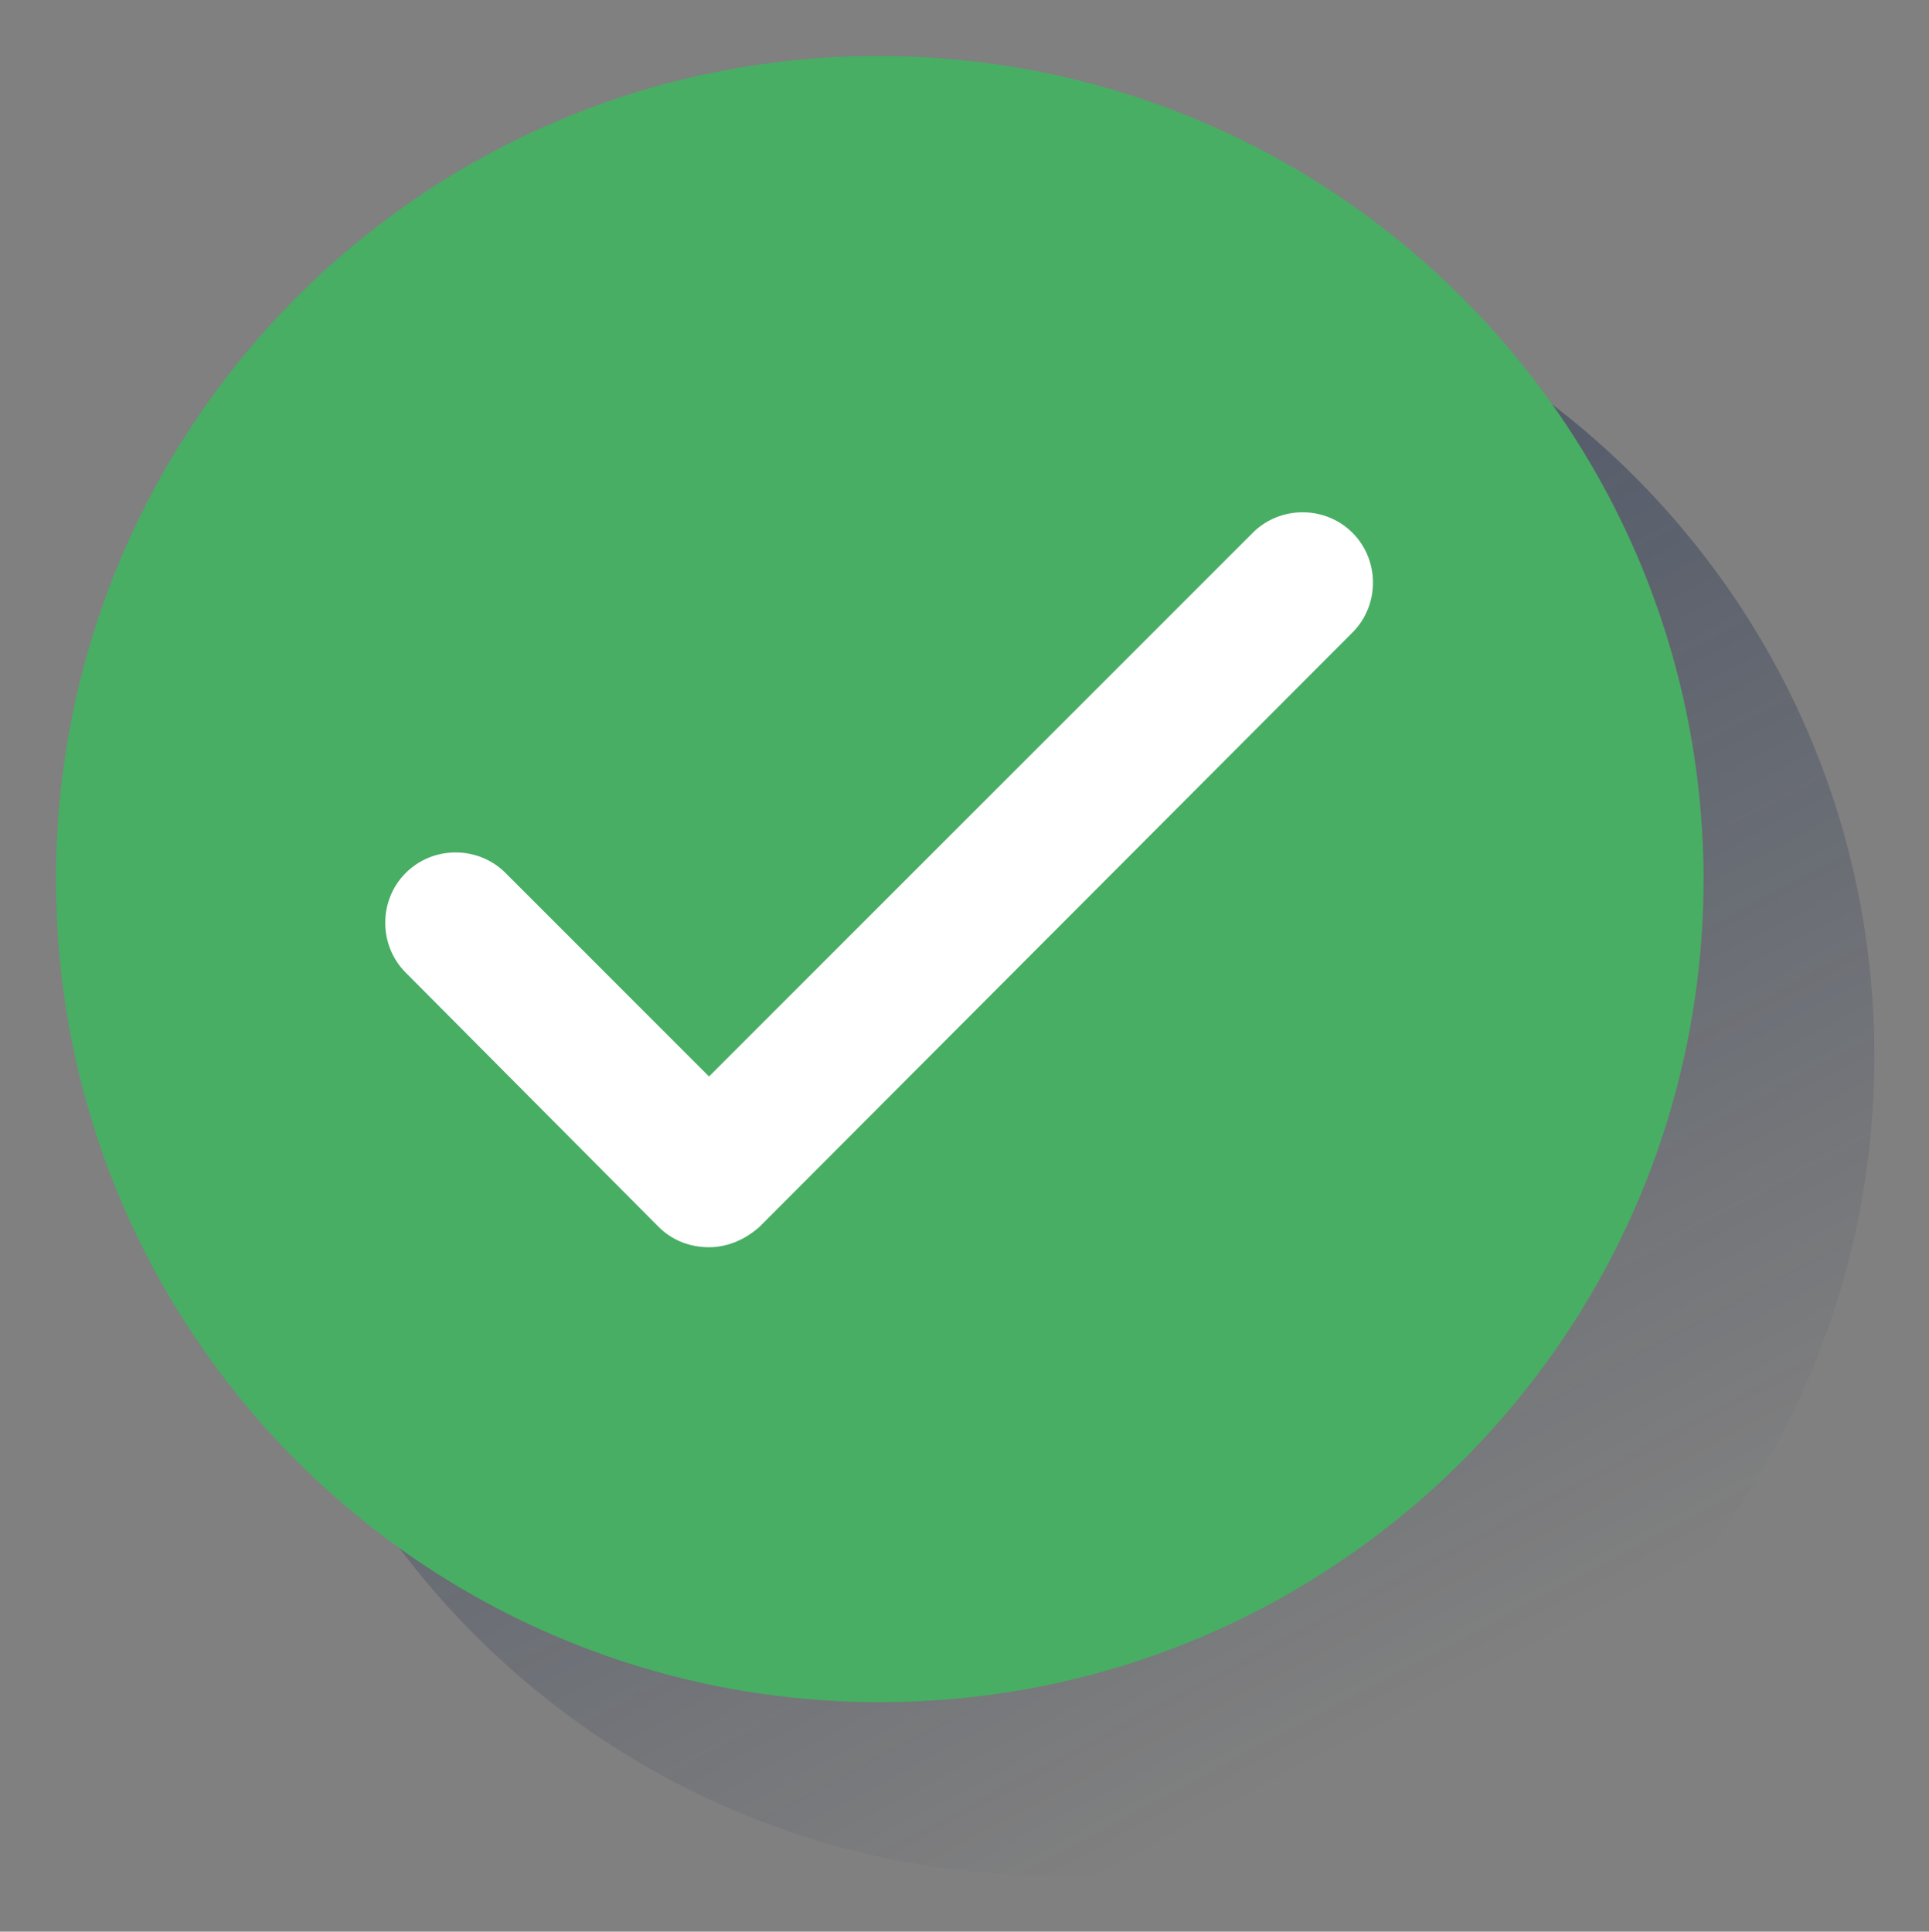
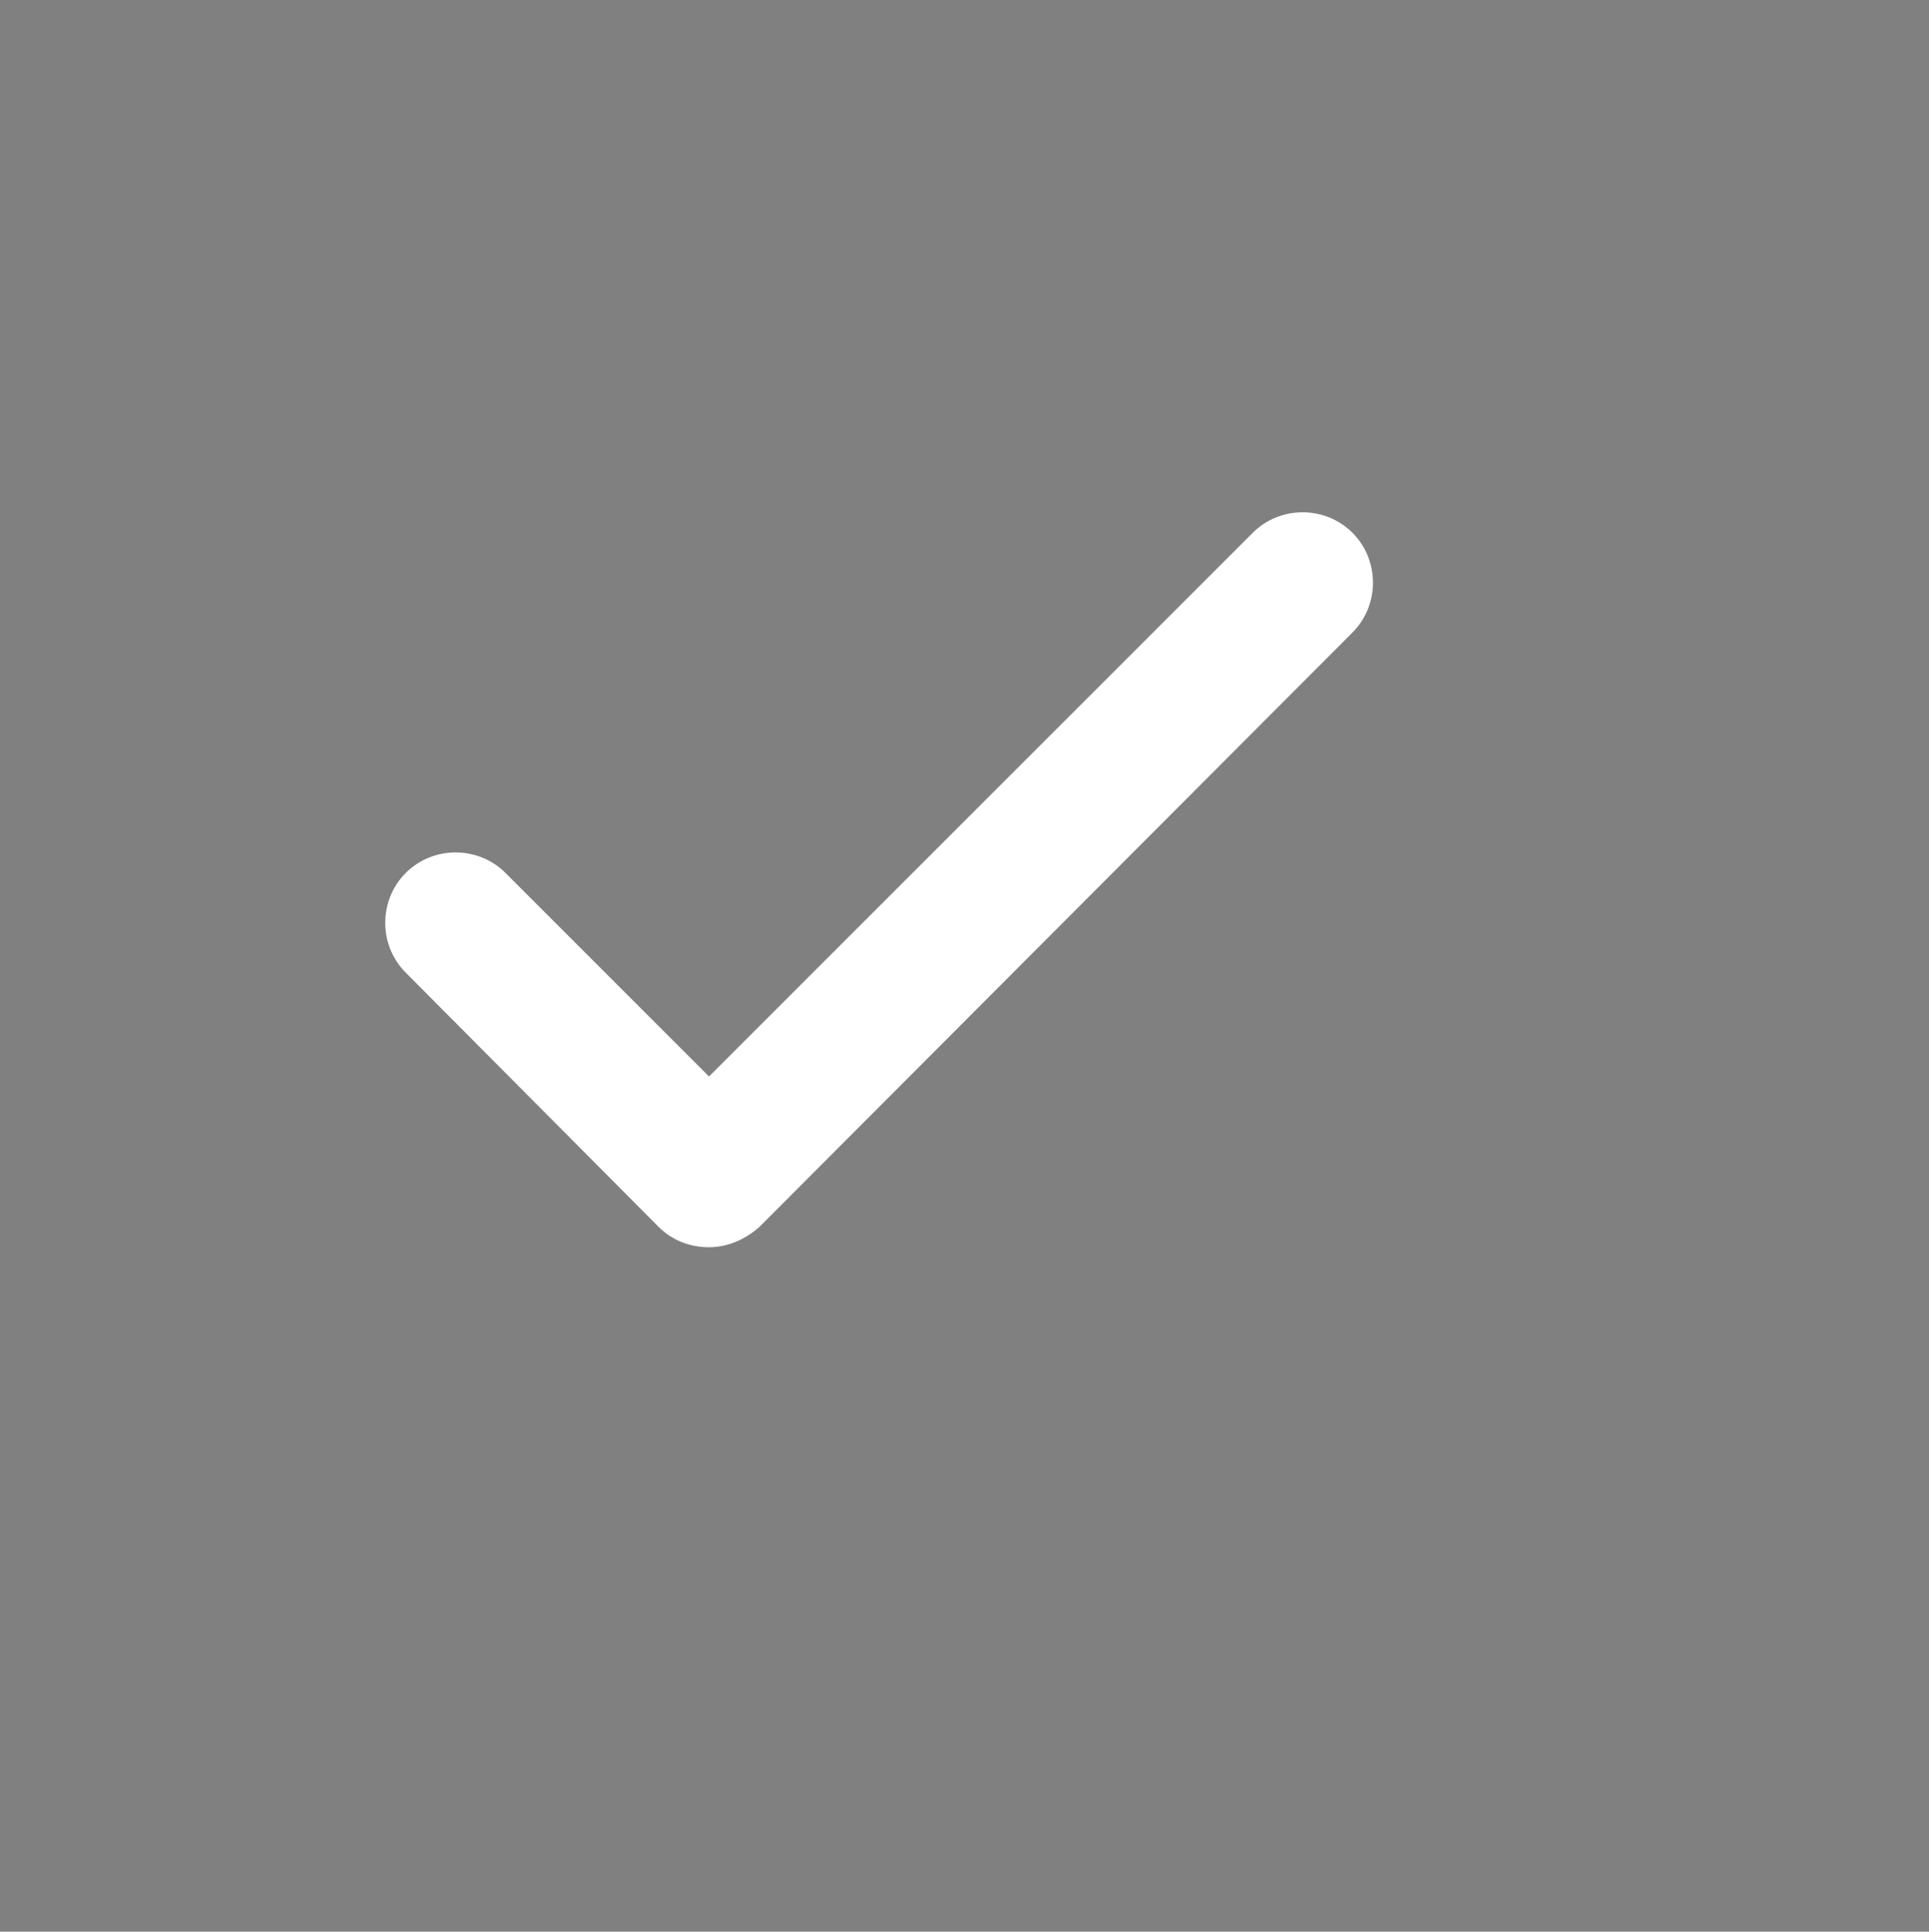
<svg xmlns="http://www.w3.org/2000/svg" version="1.1" id="Layer_1" x="0px" y="0px" viewBox="0 0 141.2 141.4" style="enable-background:new 0 0 141.2 141.4;" xml:space="preserve">
  <rect x="0" y="0" width="141.2" height="141.4" fill="#808080" stroke="none" />
  <style type="text/css">
	.st0{fill:url(#SVGID_1_);}
	.st1{fill:#48AE64;}
	.st2{fill:#FFFFFF;}
</style>
  <g>
    <g>
      <linearGradient id="SVGID_1_" gradientUnits="userSpaceOnUse" x1="53.469" y1="-403.217" x2="102.836" y2="-310.371" gradientTransform="matrix(1 0 0 1 0 436)">
        <stop offset="0" style="stop-color:#102246" />
        <stop offset="0" style="stop-color:#102246;stop-opacity:0.5" />
        <stop offset="1" style="stop-color:#102246;stop-opacity:0" />
      </linearGradient>
-       <path class="st0" d="M137.2,77.3c0,33.2-26.9,60-60,60s-60-26.9-60-60s26.9-60,60-60S137.2,44.1,137.2,77.3" />
-       <path class="st1" d="M124.7,64.3c0,33.3-27,60.3-60.3,60.3S4.1,97.7,4.1,64.4S31,4.1,64.3,4.1S124.6,31,124.7,64.3" />
      <g>
        <path class="st2" d="M51.9,91.3c-1.4,0-2.7-0.5-3.7-1.5L29.7,71.2c-2-2-2-5.3,0-7.3c2-2,5.3-2,7.3,0l14.9,14.9L91.7,39     c2-2,5.3-2,7.3,0c2,2,2,5.3,0,7.3L55.6,89.8C54.6,90.7,53.3,91.3,51.9,91.3C51.9,91.3,51.9,91.3,51.9,91.3z" />
      </g>
    </g>
  </g>
</svg>